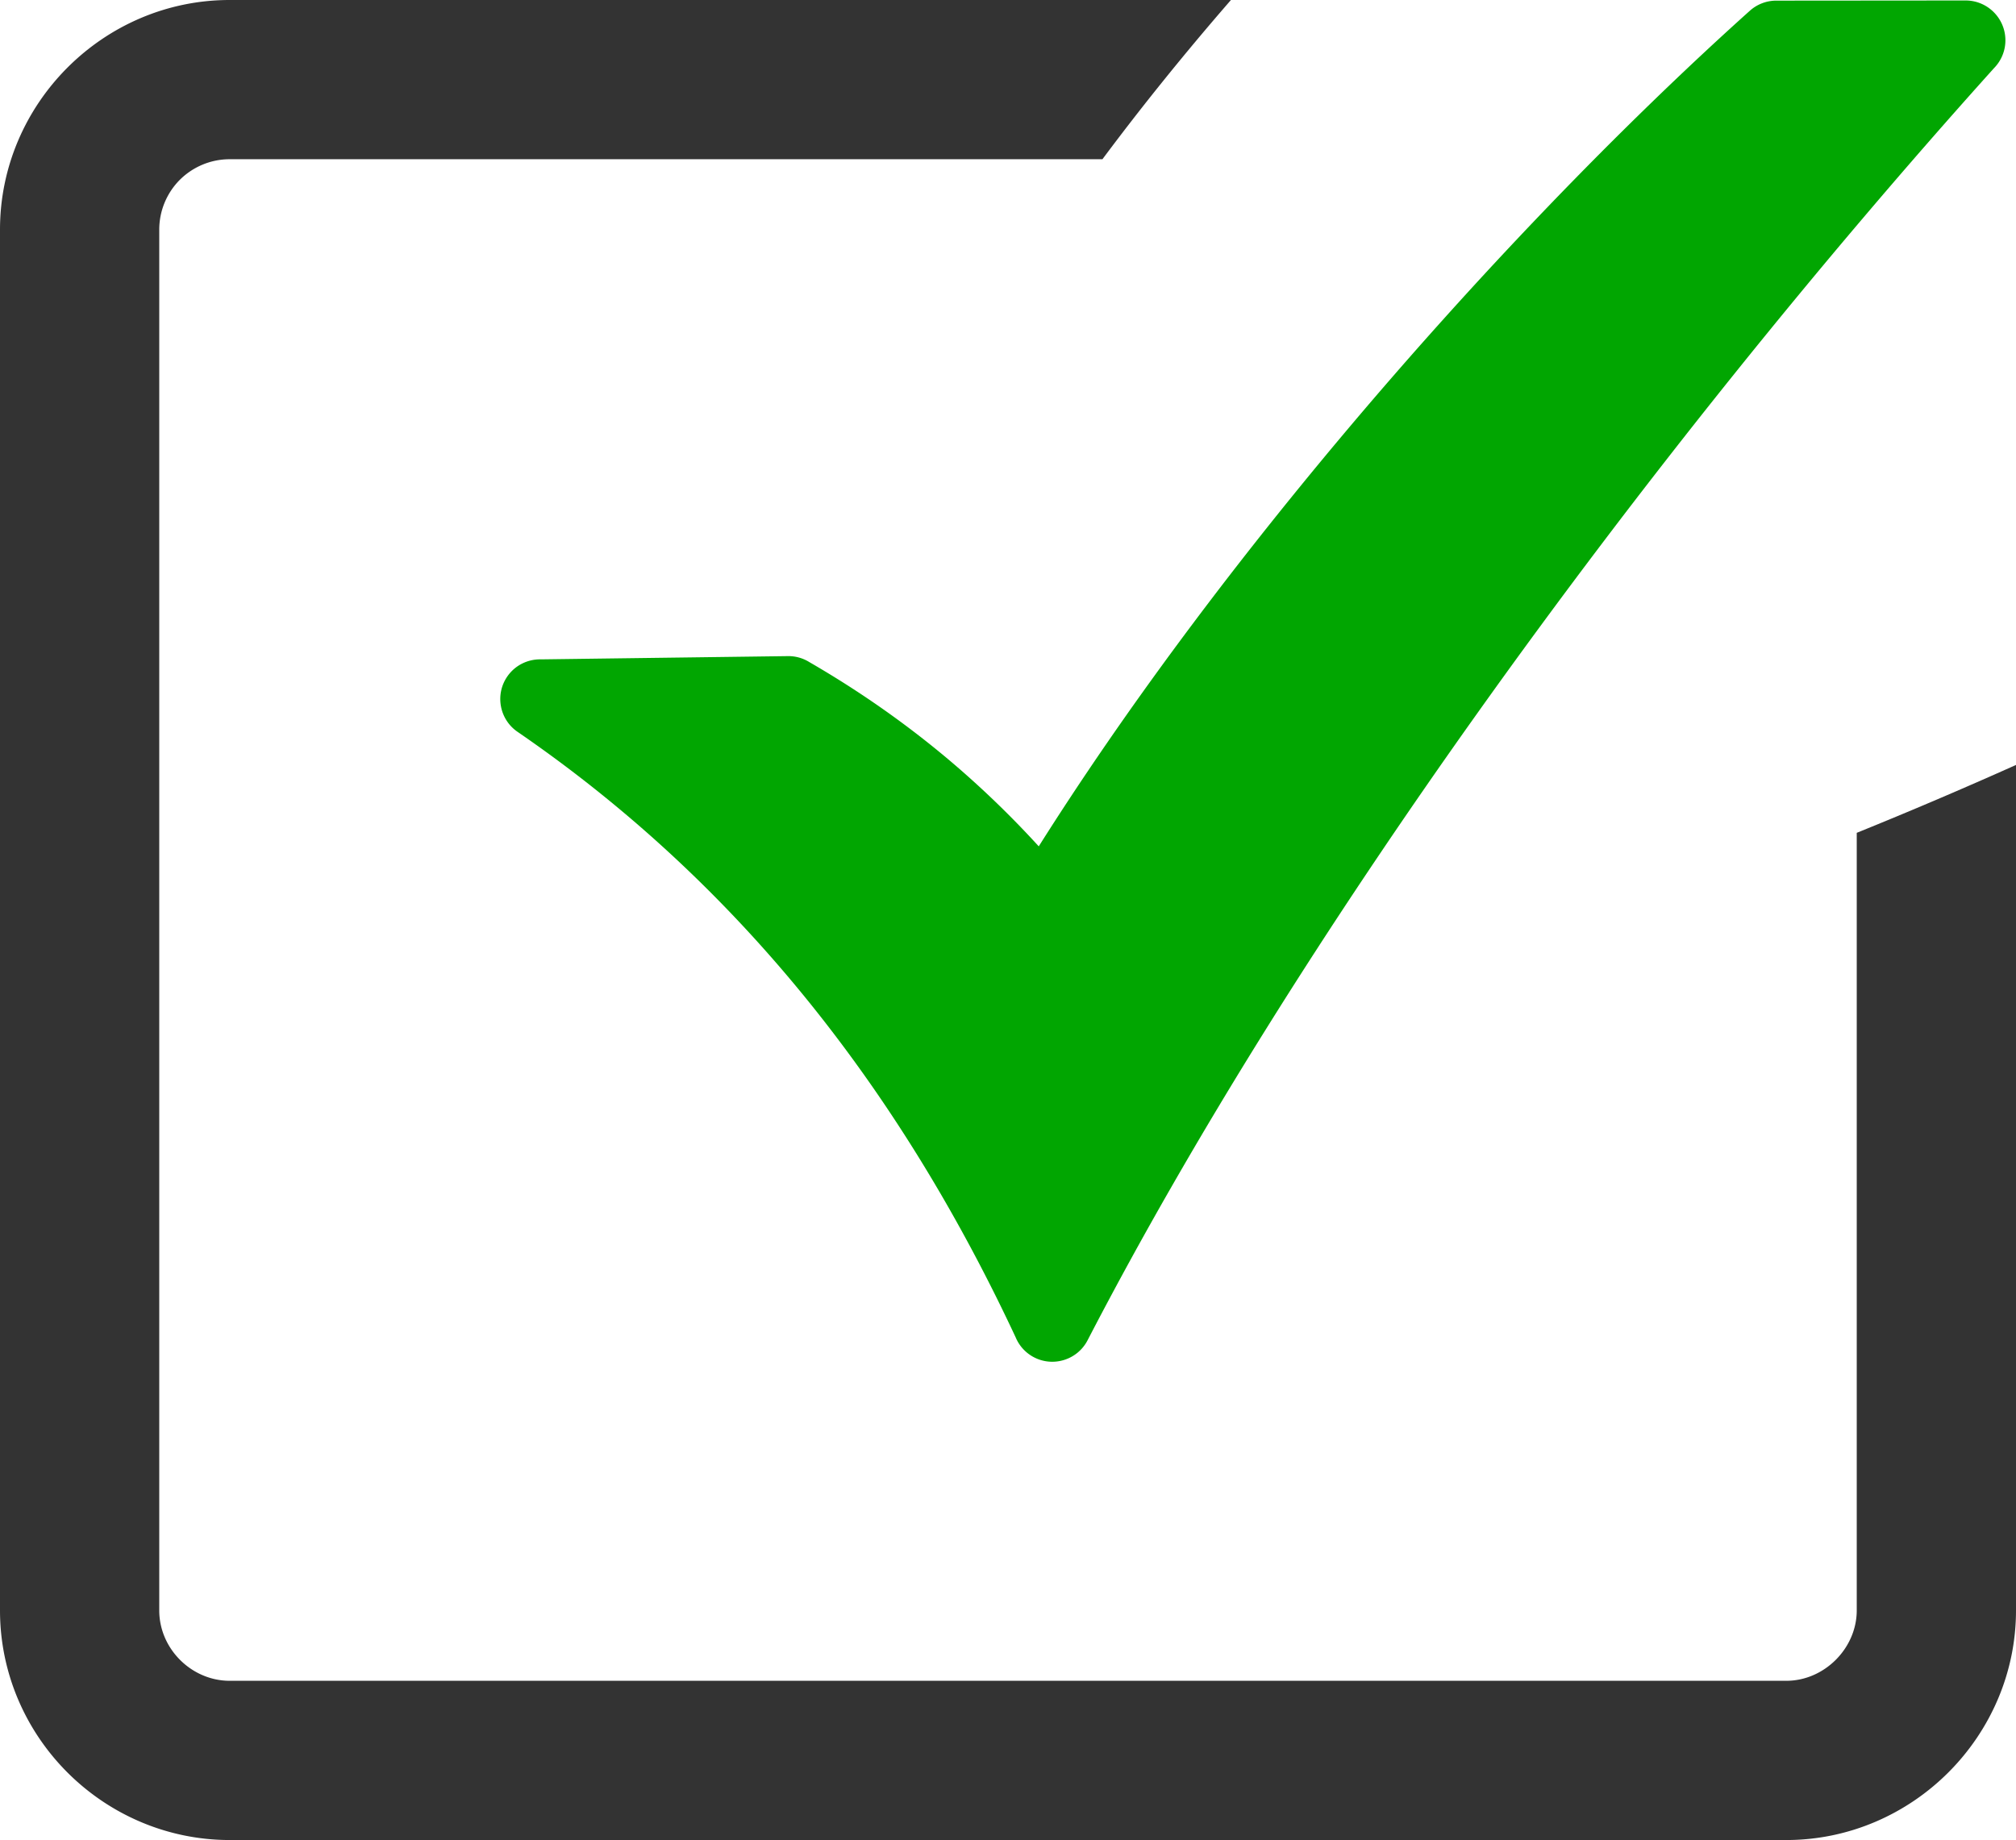
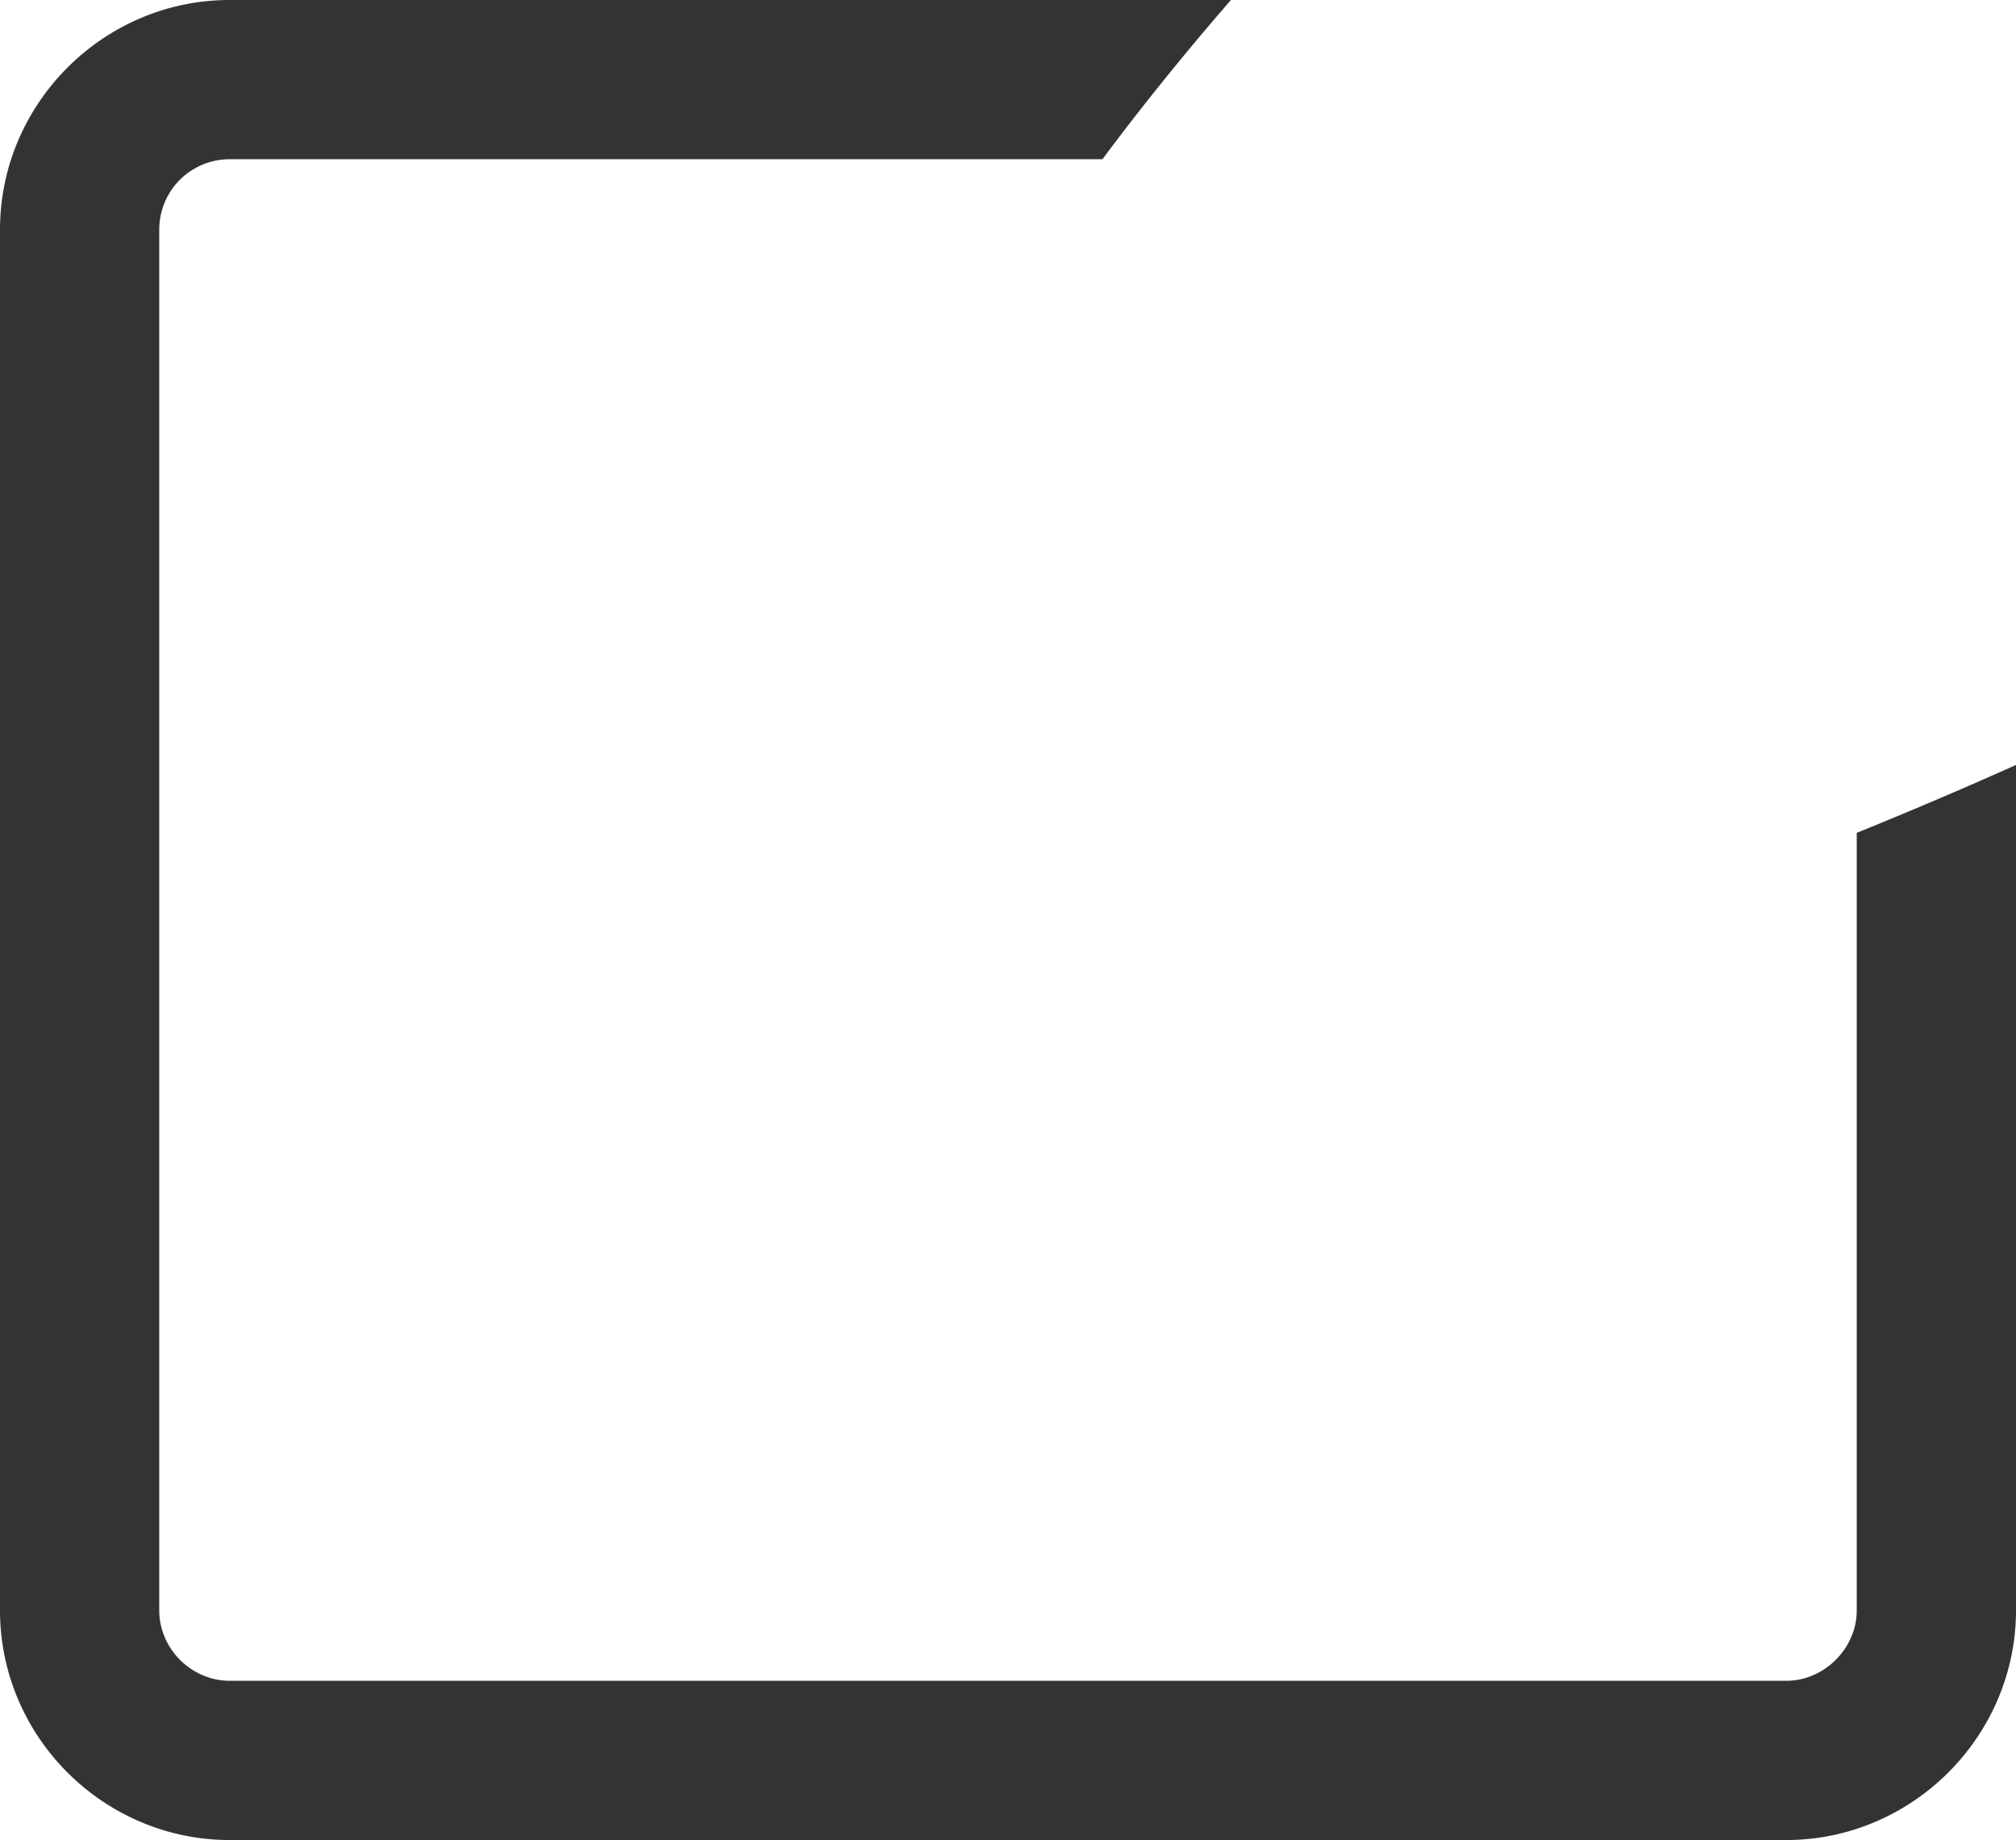
<svg xmlns="http://www.w3.org/2000/svg" fill-rule="evenodd" clip-rule="evenodd" viewBox="0 0 512 467.36">
  <g fill-rule="nonzero">
    <path fill="#333" d="M58.327 0h254.296c-11.984 13.787-22.844 27.299-32.641 40.444H58.327c-4.929 0-9.415 2.01-12.656 5.227a17.95 17.95 0 00-5.227 12.657v350.705c0 4.868 2.04 9.331 5.288 12.579 3.264 3.263 7.75 5.304 12.595 5.304h395.345c4.815 0 9.286-2.056 12.557-5.327 3.271-3.271 5.326-7.742 5.326-12.556V211.536A1199.255 1199.255 0 00512 194.294v214.739c0 15.995-6.611 30.592-17.173 41.154-10.562 10.562-25.159 17.173-41.155 17.173H58.327c-15.996 0-30.623-6.58-41.193-17.15C6.595 439.671 0 425.082 0 409.033V58.328C0 26.298 26.298 0 58.327 0z" />
-     <path fill="#01A601" d="M137.419 167.477l62.691-.825a10.042 10.042 0 015.427 1.513c12.678 7.329 24.639 15.69 35.789 25.121a243.712 243.712 0 0122.484 21.681c21.972-34.811 48.576-70.325 76.509-103.639 34.552-41.2 71.358-79.245 104.09-108.6a10.045 10.045 0 016.718-2.567l48.071-.039c5.579 0 10.111 4.532 10.111 10.111 0 2.752-1.108 5.259-2.896 7.077-44.311 49.249-89.776 105.68-130.969 163.496-38.09 53.466-72.596 108.194-99.23 159.612-2.553 4.945-8.644 6.894-13.588 4.341a10.07 10.07 0 01-4.693-5.105c-14.582-31.196-32.052-59.924-52.916-85.679-20.887-25.778-45.244-48.645-73.567-68.087-4.593-3.134-5.777-9.423-2.644-14.016 2.002-2.935 5.296-4.479 8.613-4.395z" />
  </g>
</svg>